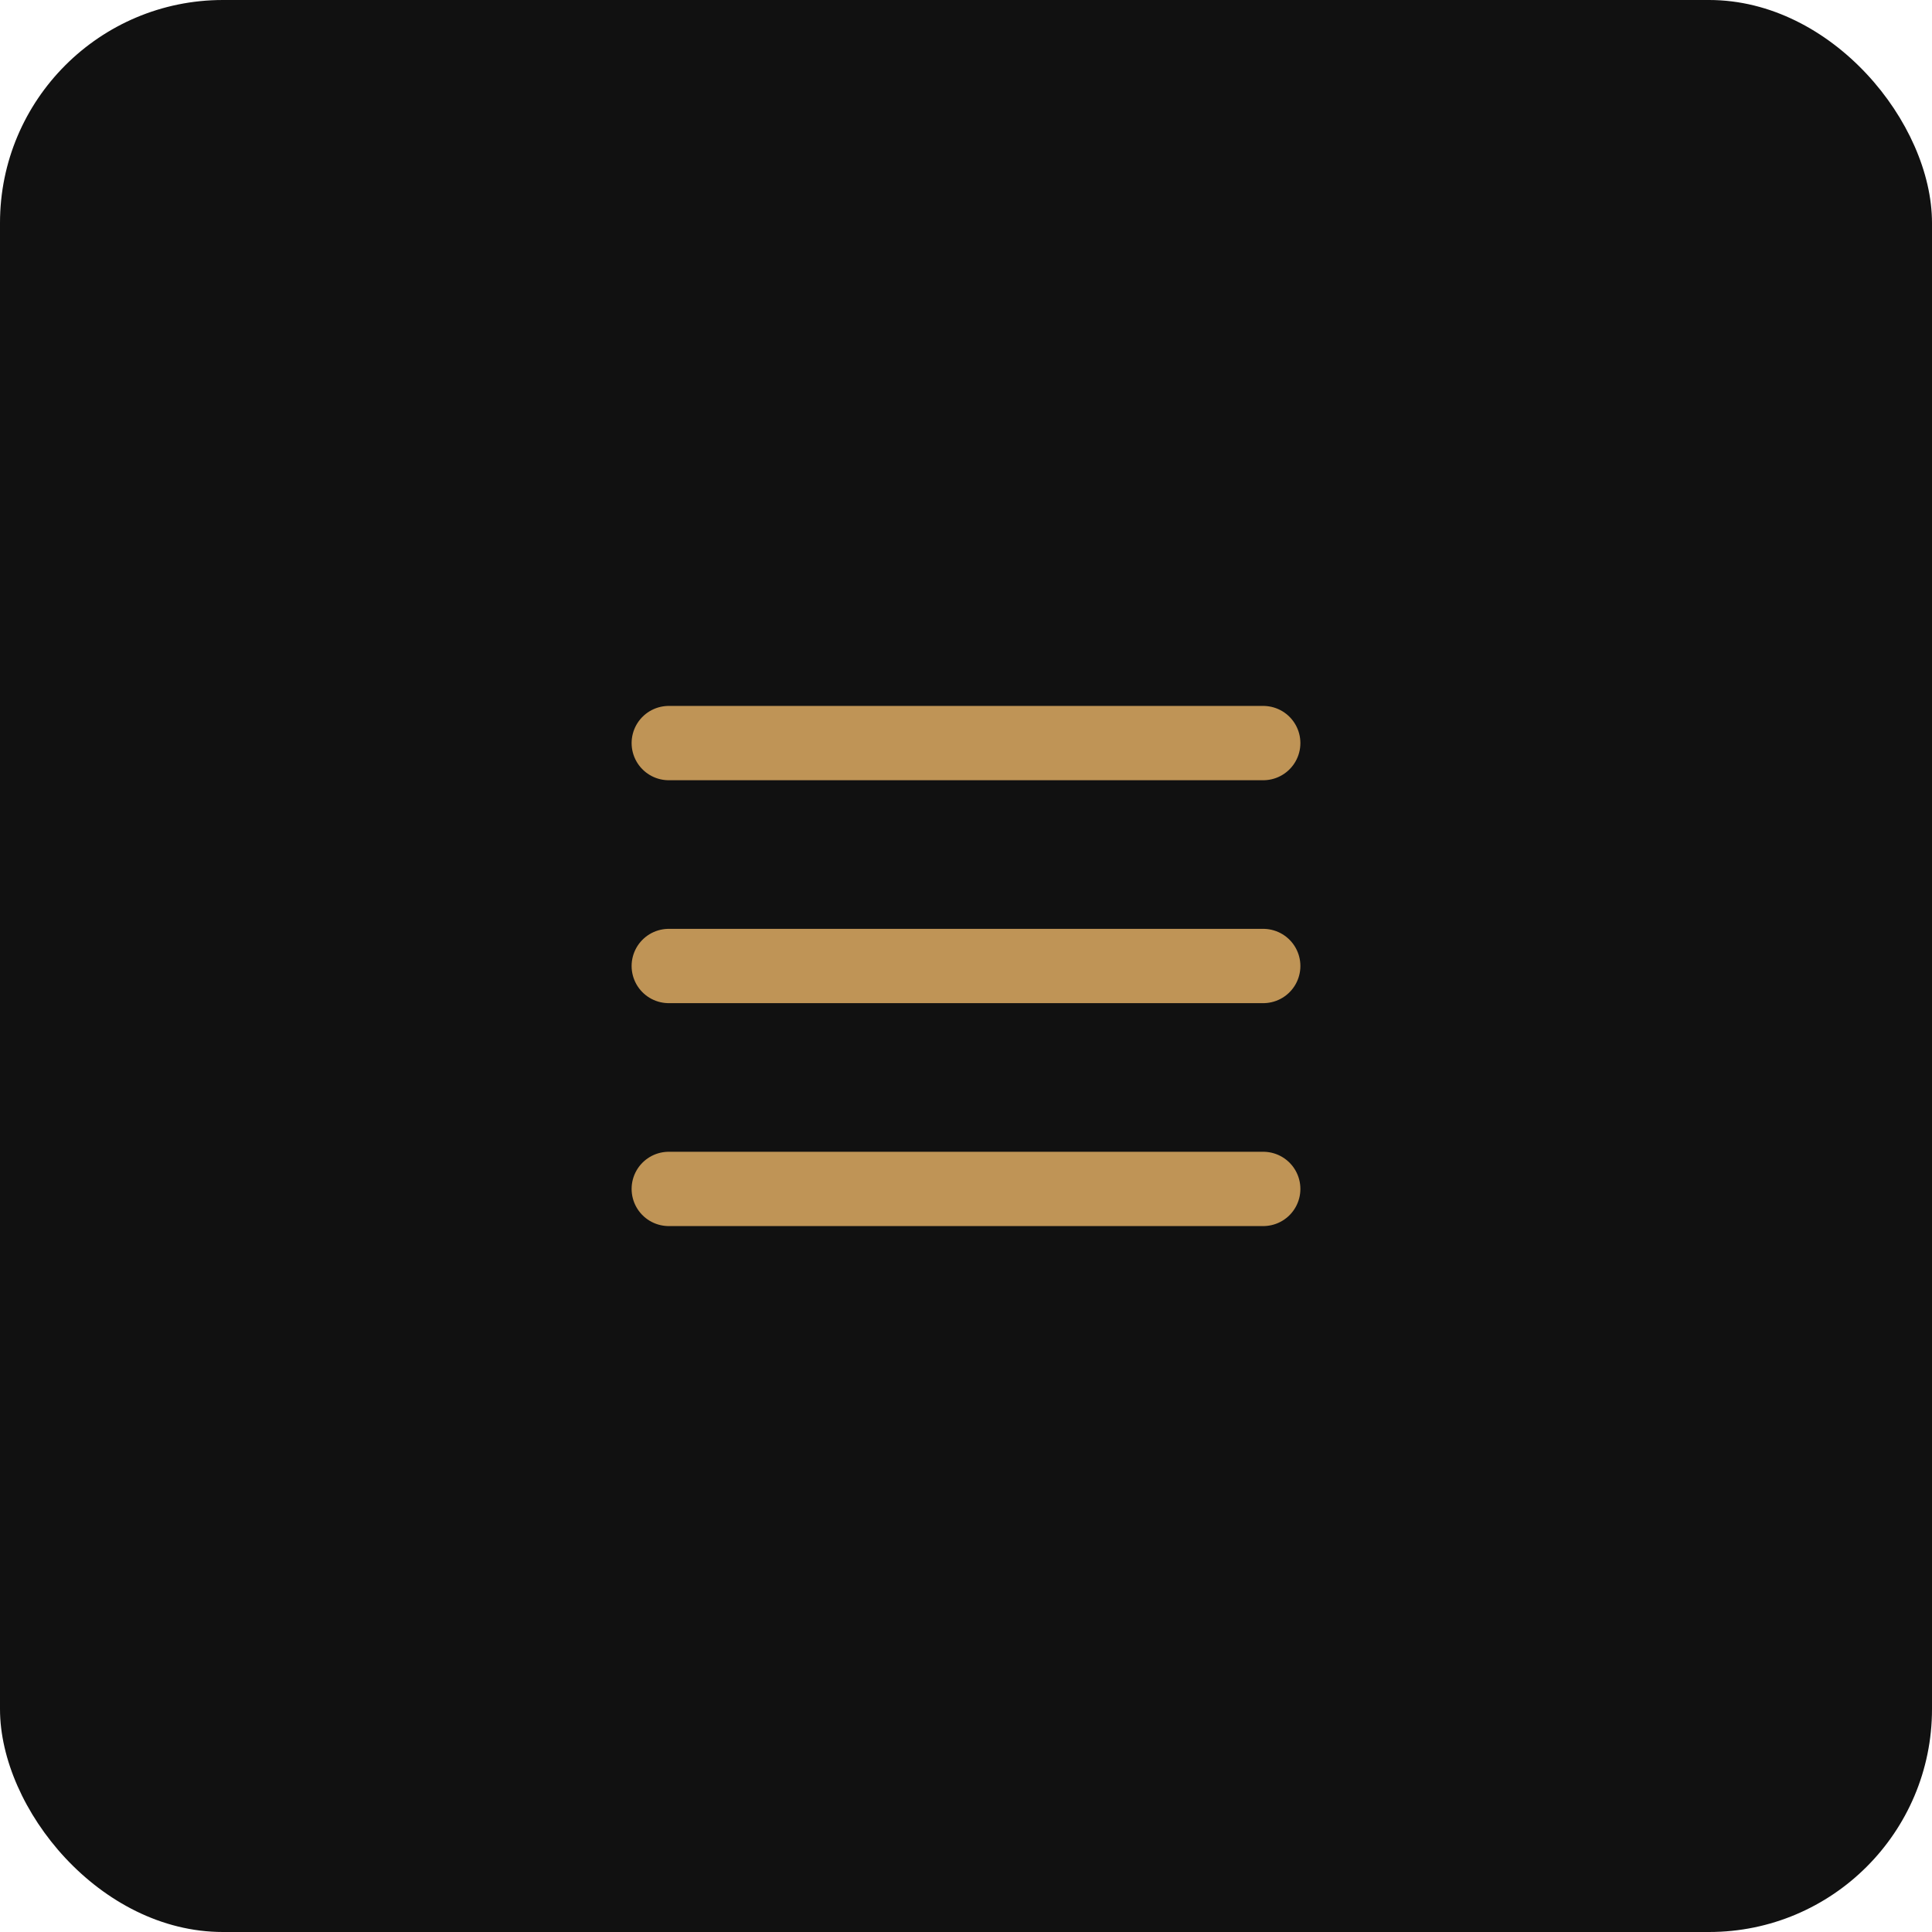
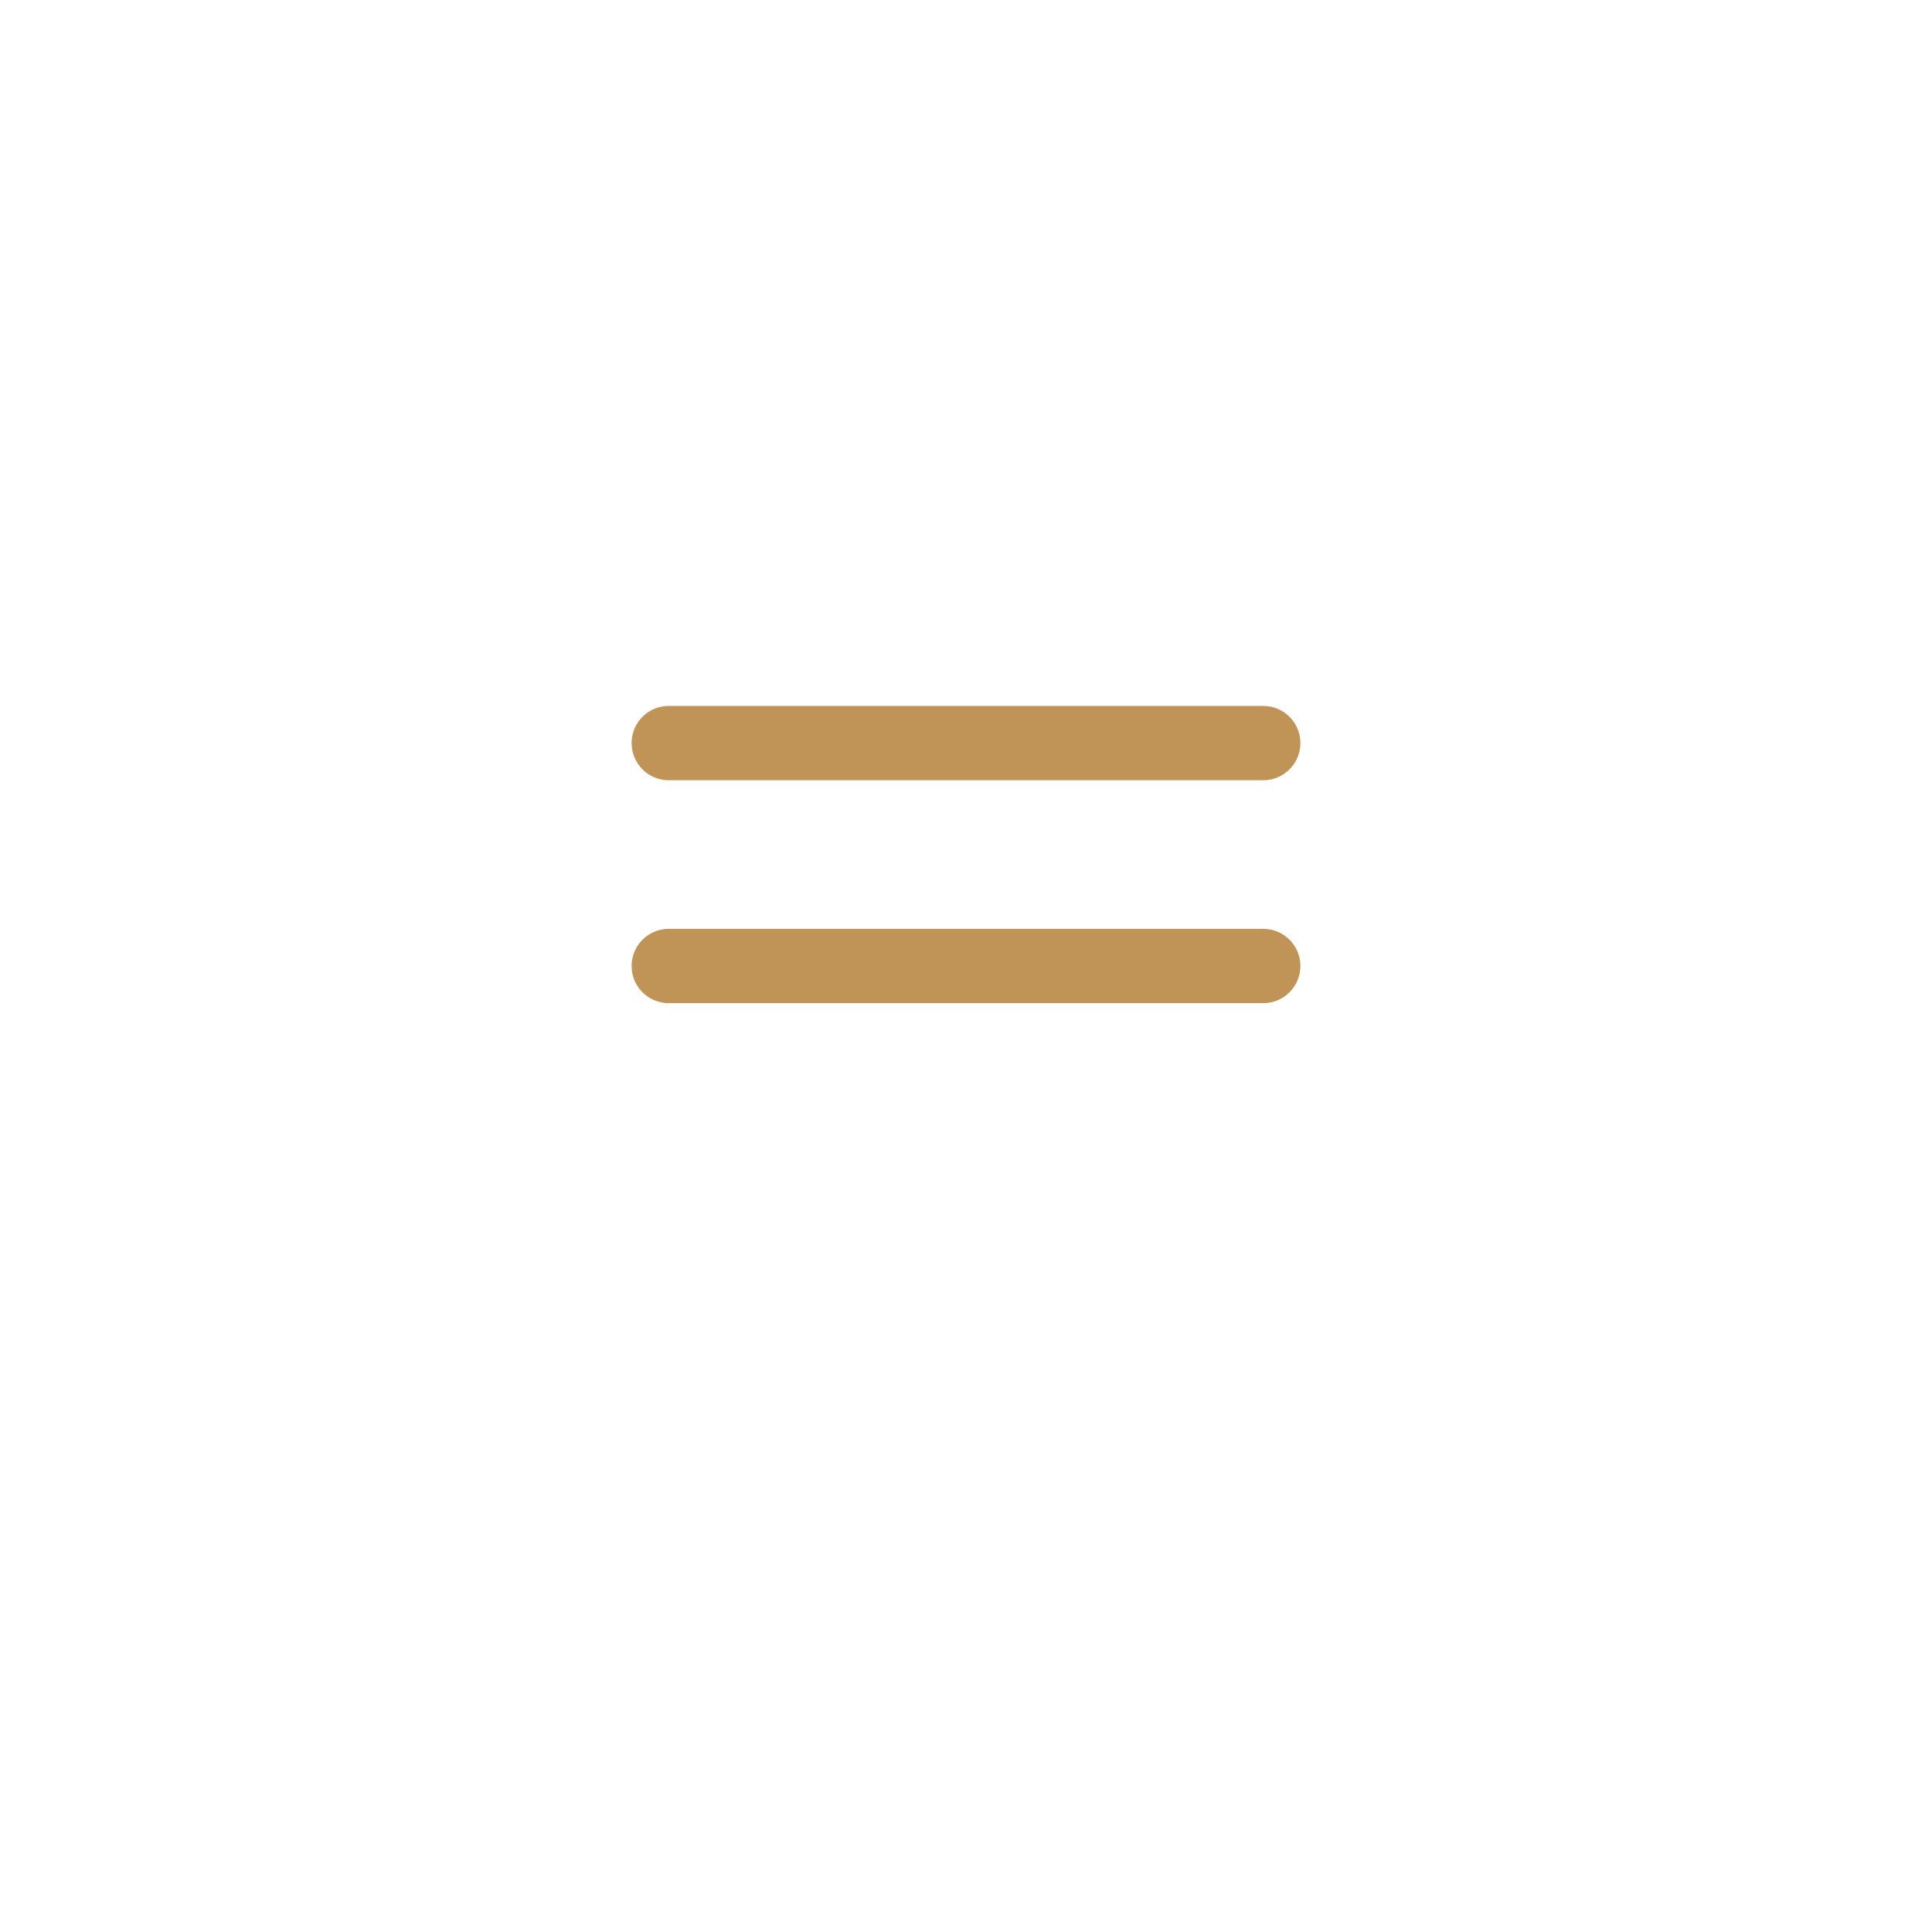
<svg xmlns="http://www.w3.org/2000/svg" width="52" height="52" viewBox="0 0 52 52" fill="none">
-   <rect width="52" height="52" rx="6" fill="#111111" />
  <path d="M18 20H34" stroke="#BF9456" stroke-width="2" stroke-linecap="round" stroke-linejoin="round" />
  <path d="M18 26H34" stroke="#BF9456" stroke-width="2" stroke-linecap="round" stroke-linejoin="round" />
-   <path d="M18 32H34" stroke="#BF9456" stroke-width="2" stroke-linecap="round" stroke-linejoin="round" />
</svg>